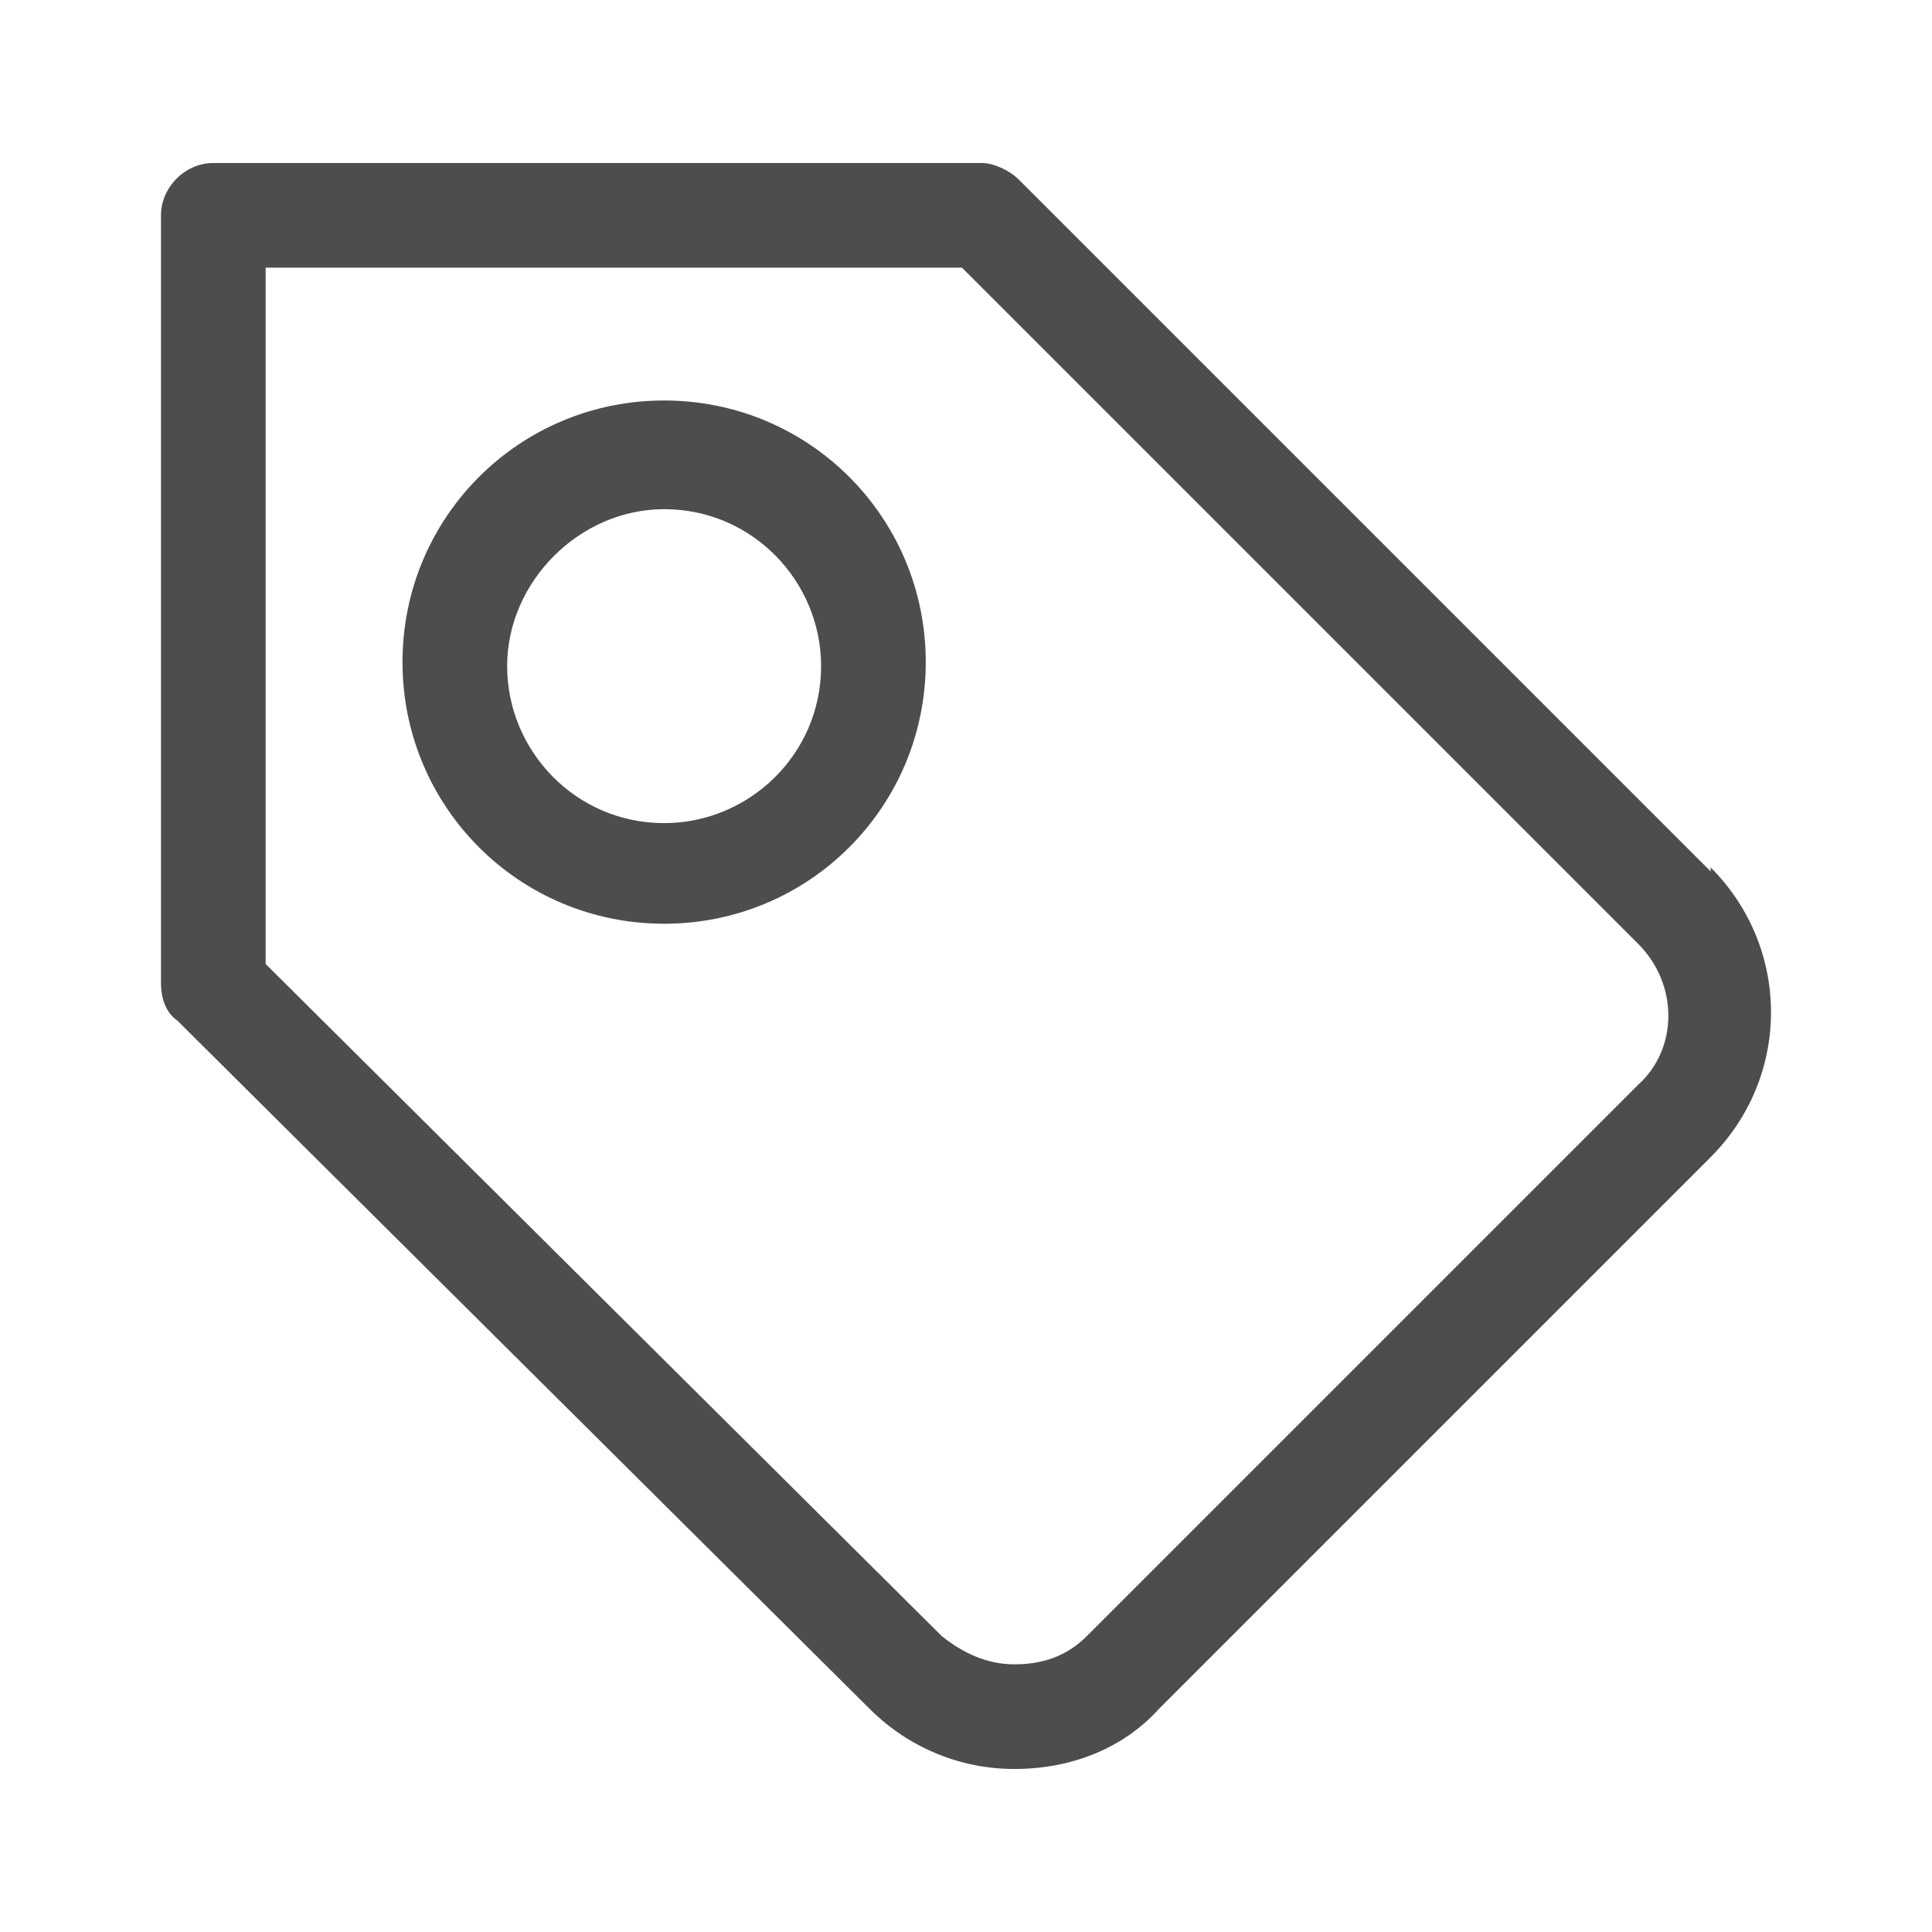
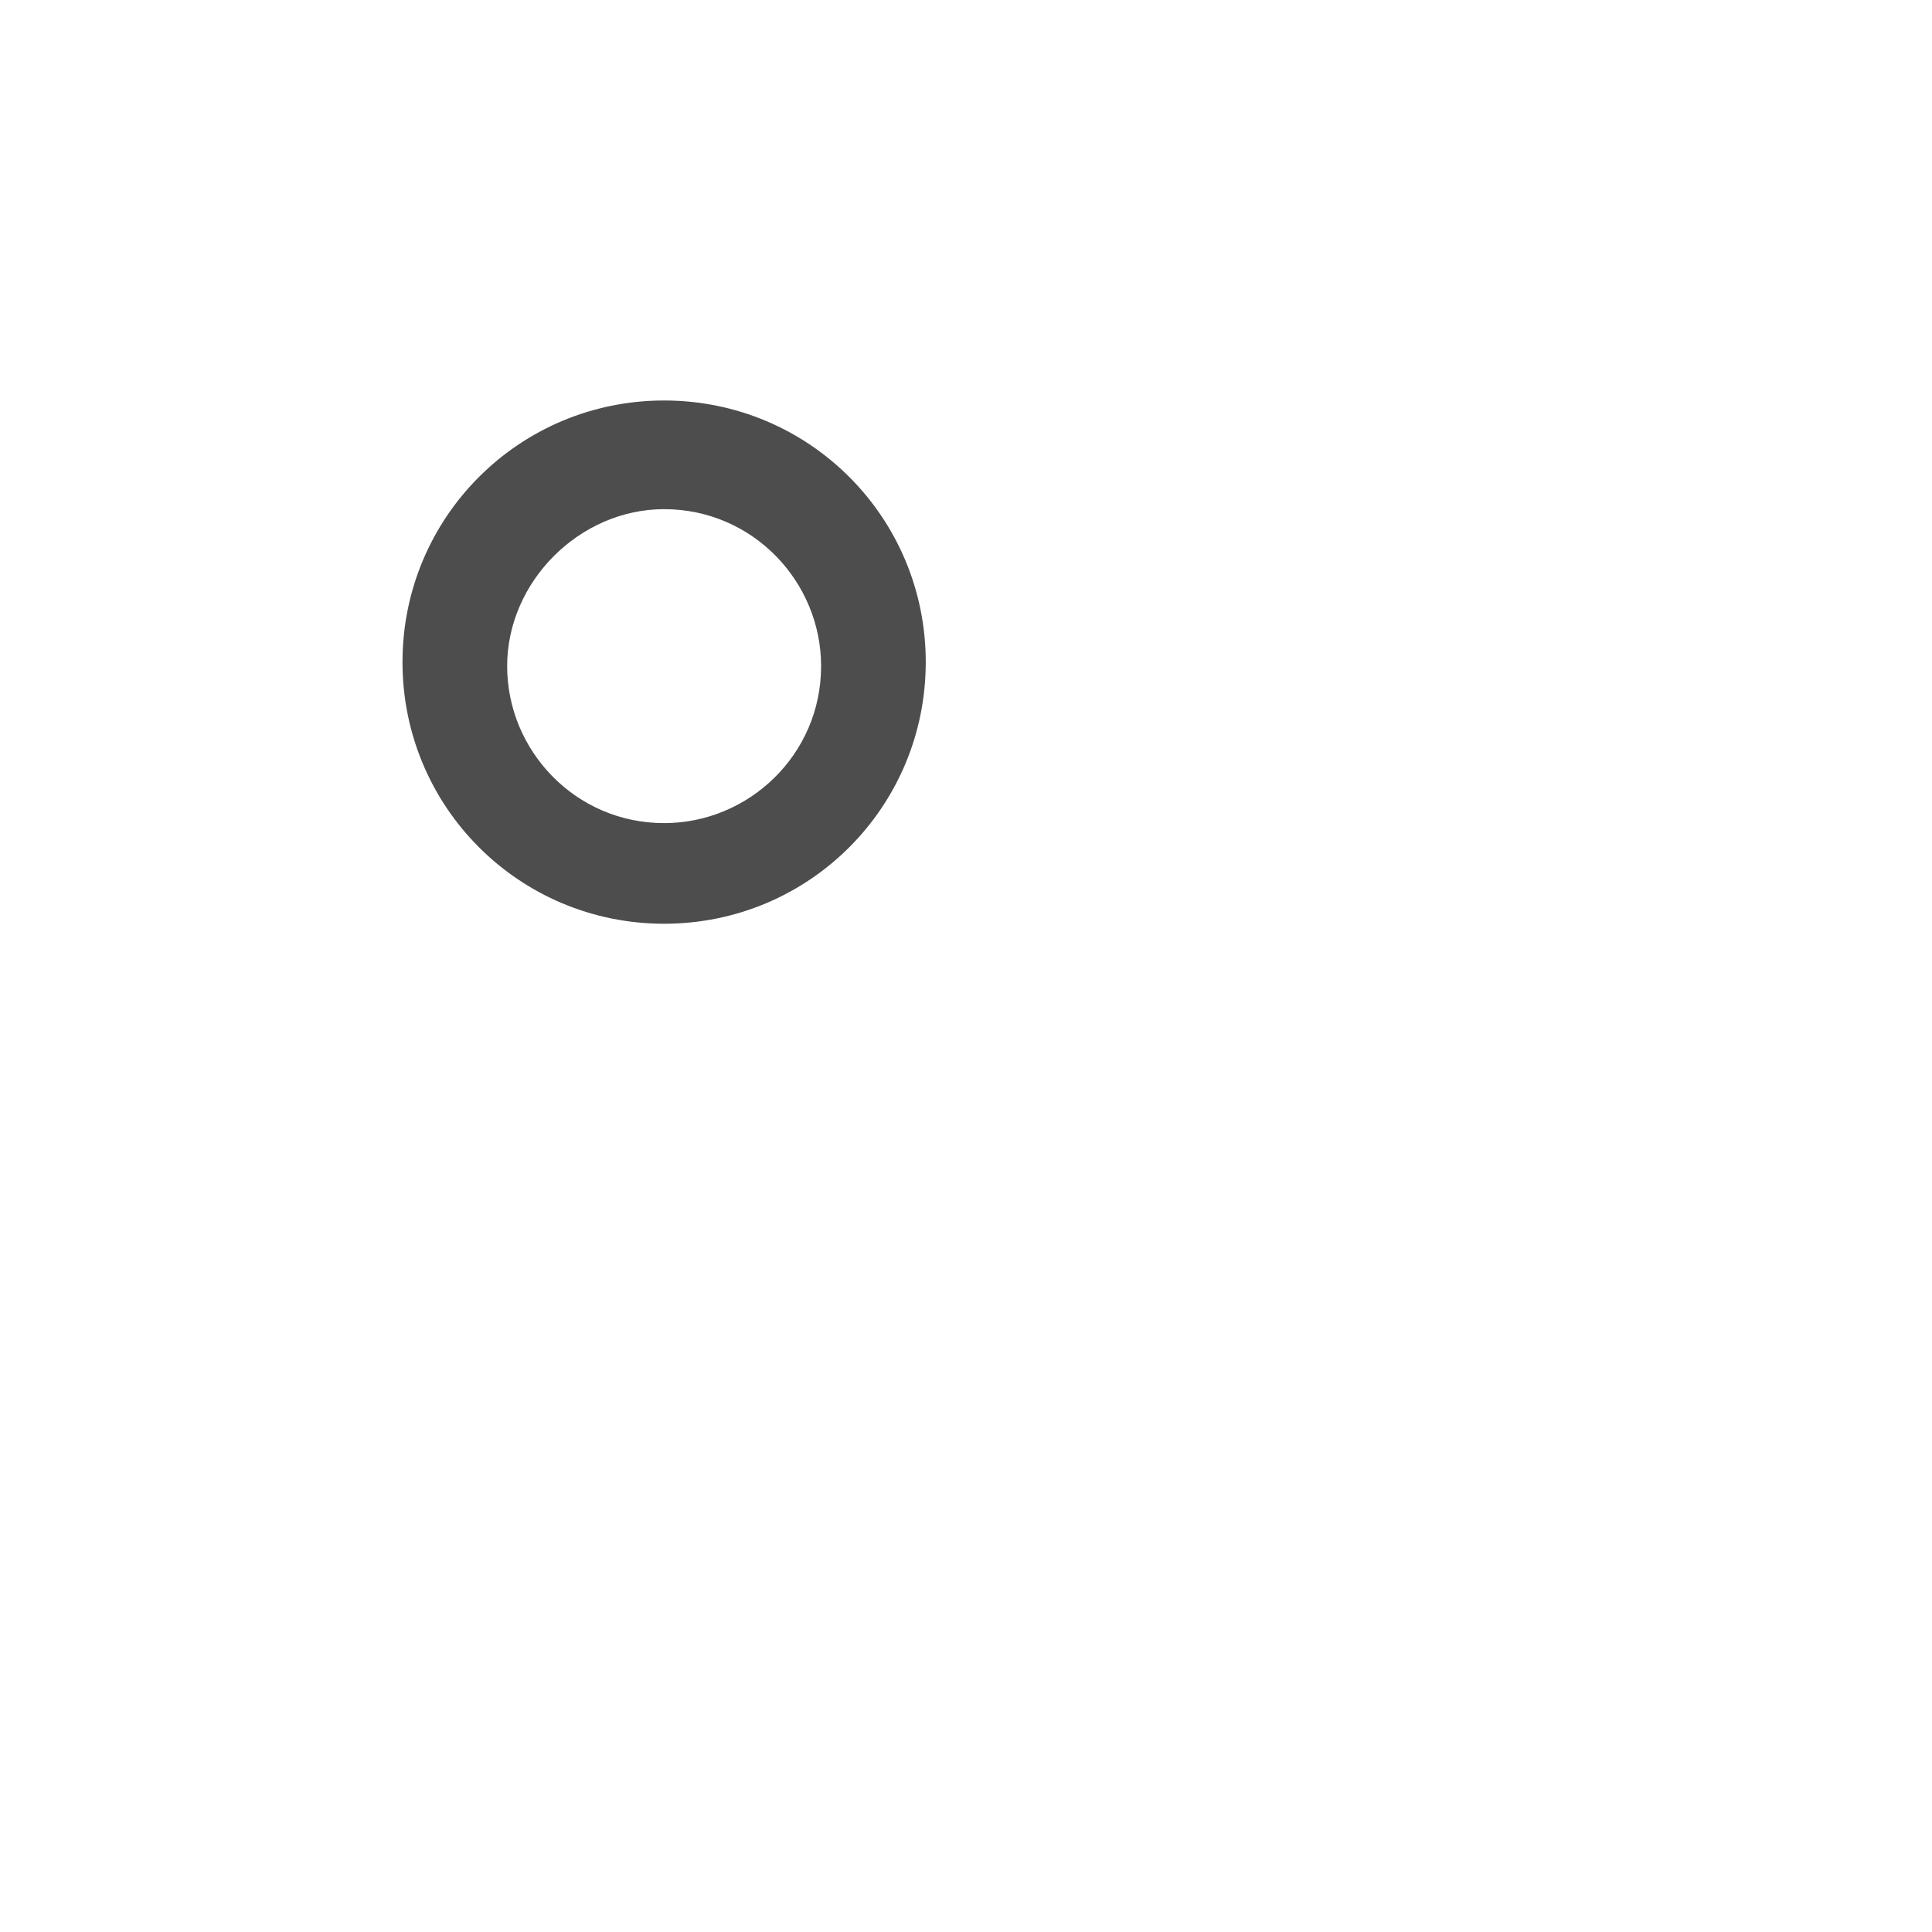
<svg xmlns="http://www.w3.org/2000/svg" xmlns:ns1="http://sodipodi.sourceforge.net/DTD/sodipodi-0.dtd" xmlns:ns2="http://www.inkscape.org/namespaces/inkscape" version="1.1" id="Ebene_1" x="0px" y="0px" width="48px" height="48px" viewBox="0 0 48 48" enable-background="new 0 0 48 48" xml:space="preserve" ns1:docname="cl2_aufgabe+.svg" ns2:version="1.3.2 (091e20e, 2023-11-25, custom)">
  <defs id="defs2" />
  <ns1:namedview id="namedview2" pagecolor="#ffffff" bordercolor="#000000" borderopacity="0.25" ns2:showpageshadow="2" ns2:pageopacity="0.0" ns2:pagecheckerboard="0" ns2:deskcolor="#d1d1d1" ns2:zoom="16.9375" ns2:cx="23.97048" ns2:cy="24" ns2:window-width="1920" ns2:window-height="1009" ns2:window-x="-8" ns2:window-y="-8" ns2:window-maximized="1" ns2:current-layer="Ebene_1" showgrid="false" />
  <g id="g1">
-     <path class="cls-1" d="M 42.5,21.65 25.3,4.45 C 25.1,4.25 24.7,4.05 24.4,4.05 H 5.3 C 4.6,4.05 4,4.65 4,5.35 v 19.1 c 0,0.3 0.1,0.7 0.4,0.9 l 17.2,17.1 c 1,1 2.3,1.5 3.6,1.5 v 0 c 1.4,0 2.7,-0.5 3.6,-1.5 l 13.7,-13.7 c 2,-2 2,-5.2 0,-7.2 z m -1.8,5.3 -13.7,13.7 c -0.5,0.5 -1.1,0.7 -1.8,0.7 -0.7,0 -1.3,-0.3 -1.8,-0.7 L 6.6,23.95 V 6.65 h 17.3 l 16.8,16.8 c 1,1 1,2.6 0,3.5 z" id="path1" style="fill:#4d4d4d;stroke-width:0px;fill-opacity:1" />
    <path class="cls-1" d="m 16.5,9.95 c -3.6,0 -6.5,2.9 -6.5,6.5 0,3.6 2.9,6.5 6.5,6.5 3.6,0 6.5,-2.9 6.5,-6.5 v 0 c 0,-3.6 -2.9,-6.5 -6.5,-6.5 z m 0,10.5 c -2.2,0 -3.9,-1.8 -3.9,-3.9 0,-2.1 1.8,-3.9 3.9,-3.9 v 0 c 2.2,0 3.9,1.8 3.9,3.9 0,2.2 -1.8,3.9 -3.9,3.9 z" id="path2" style="fill:#4d4d4d;stroke-width:0px;fill-opacity:1" />
  </g>
</svg>